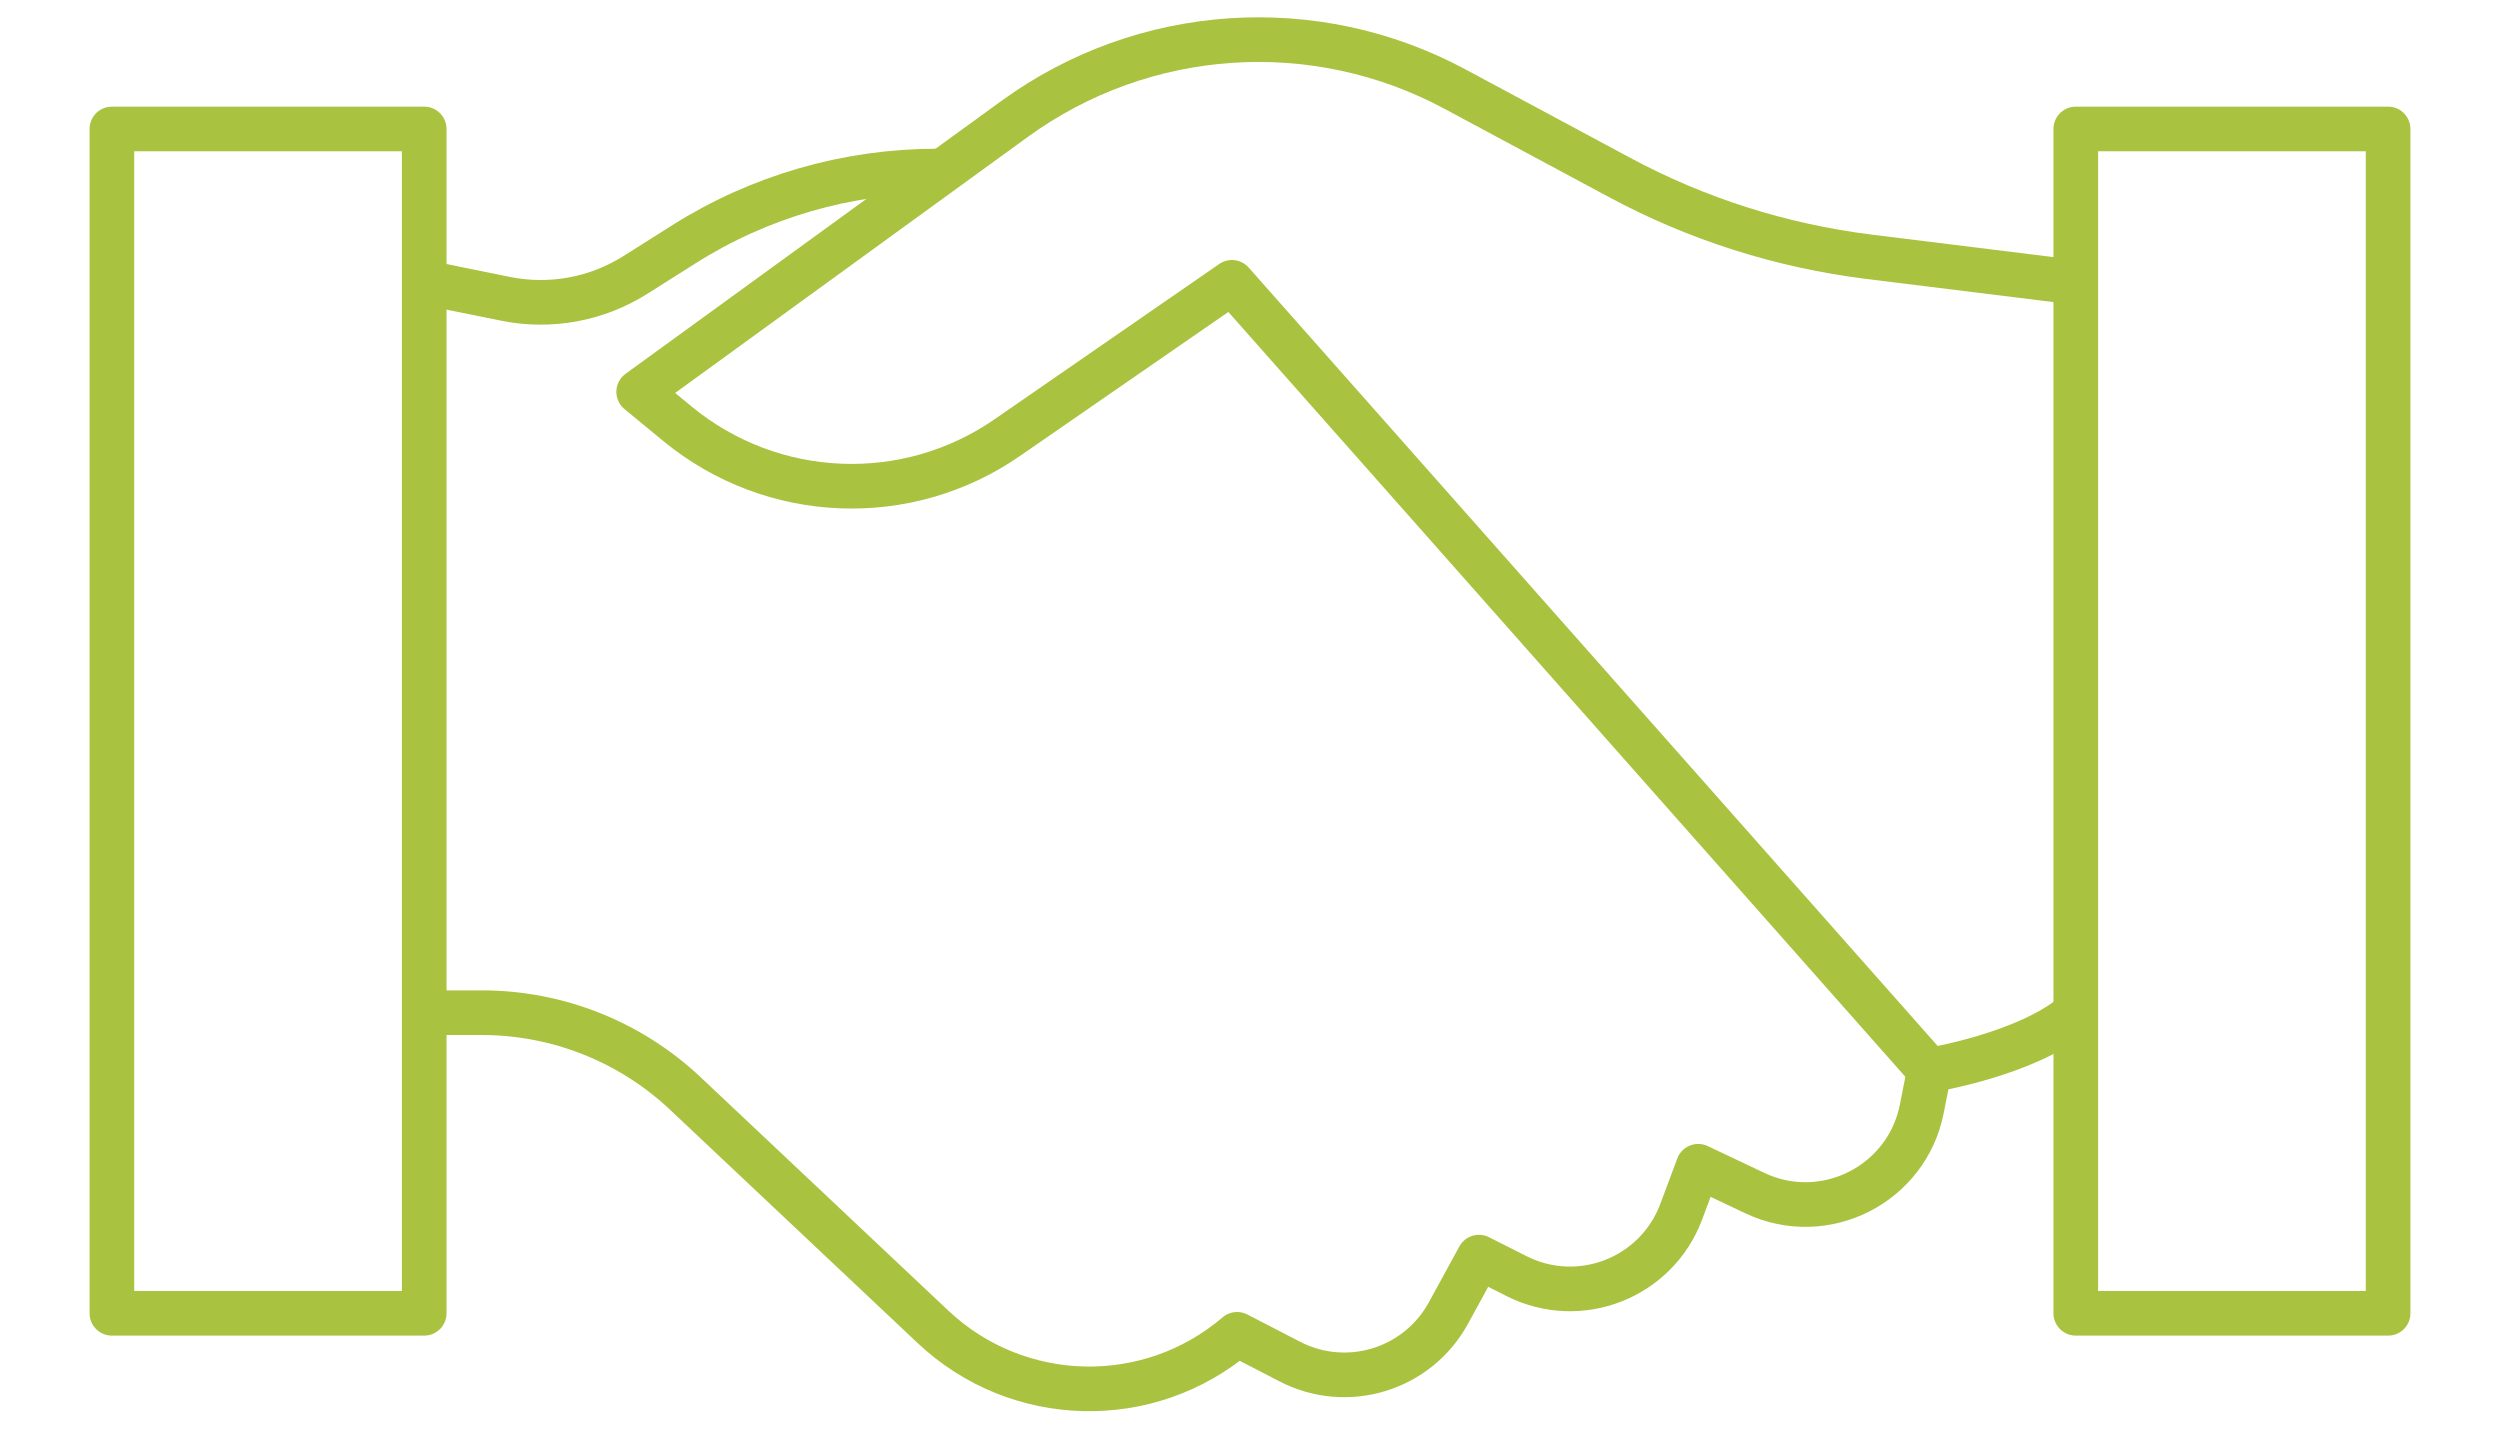
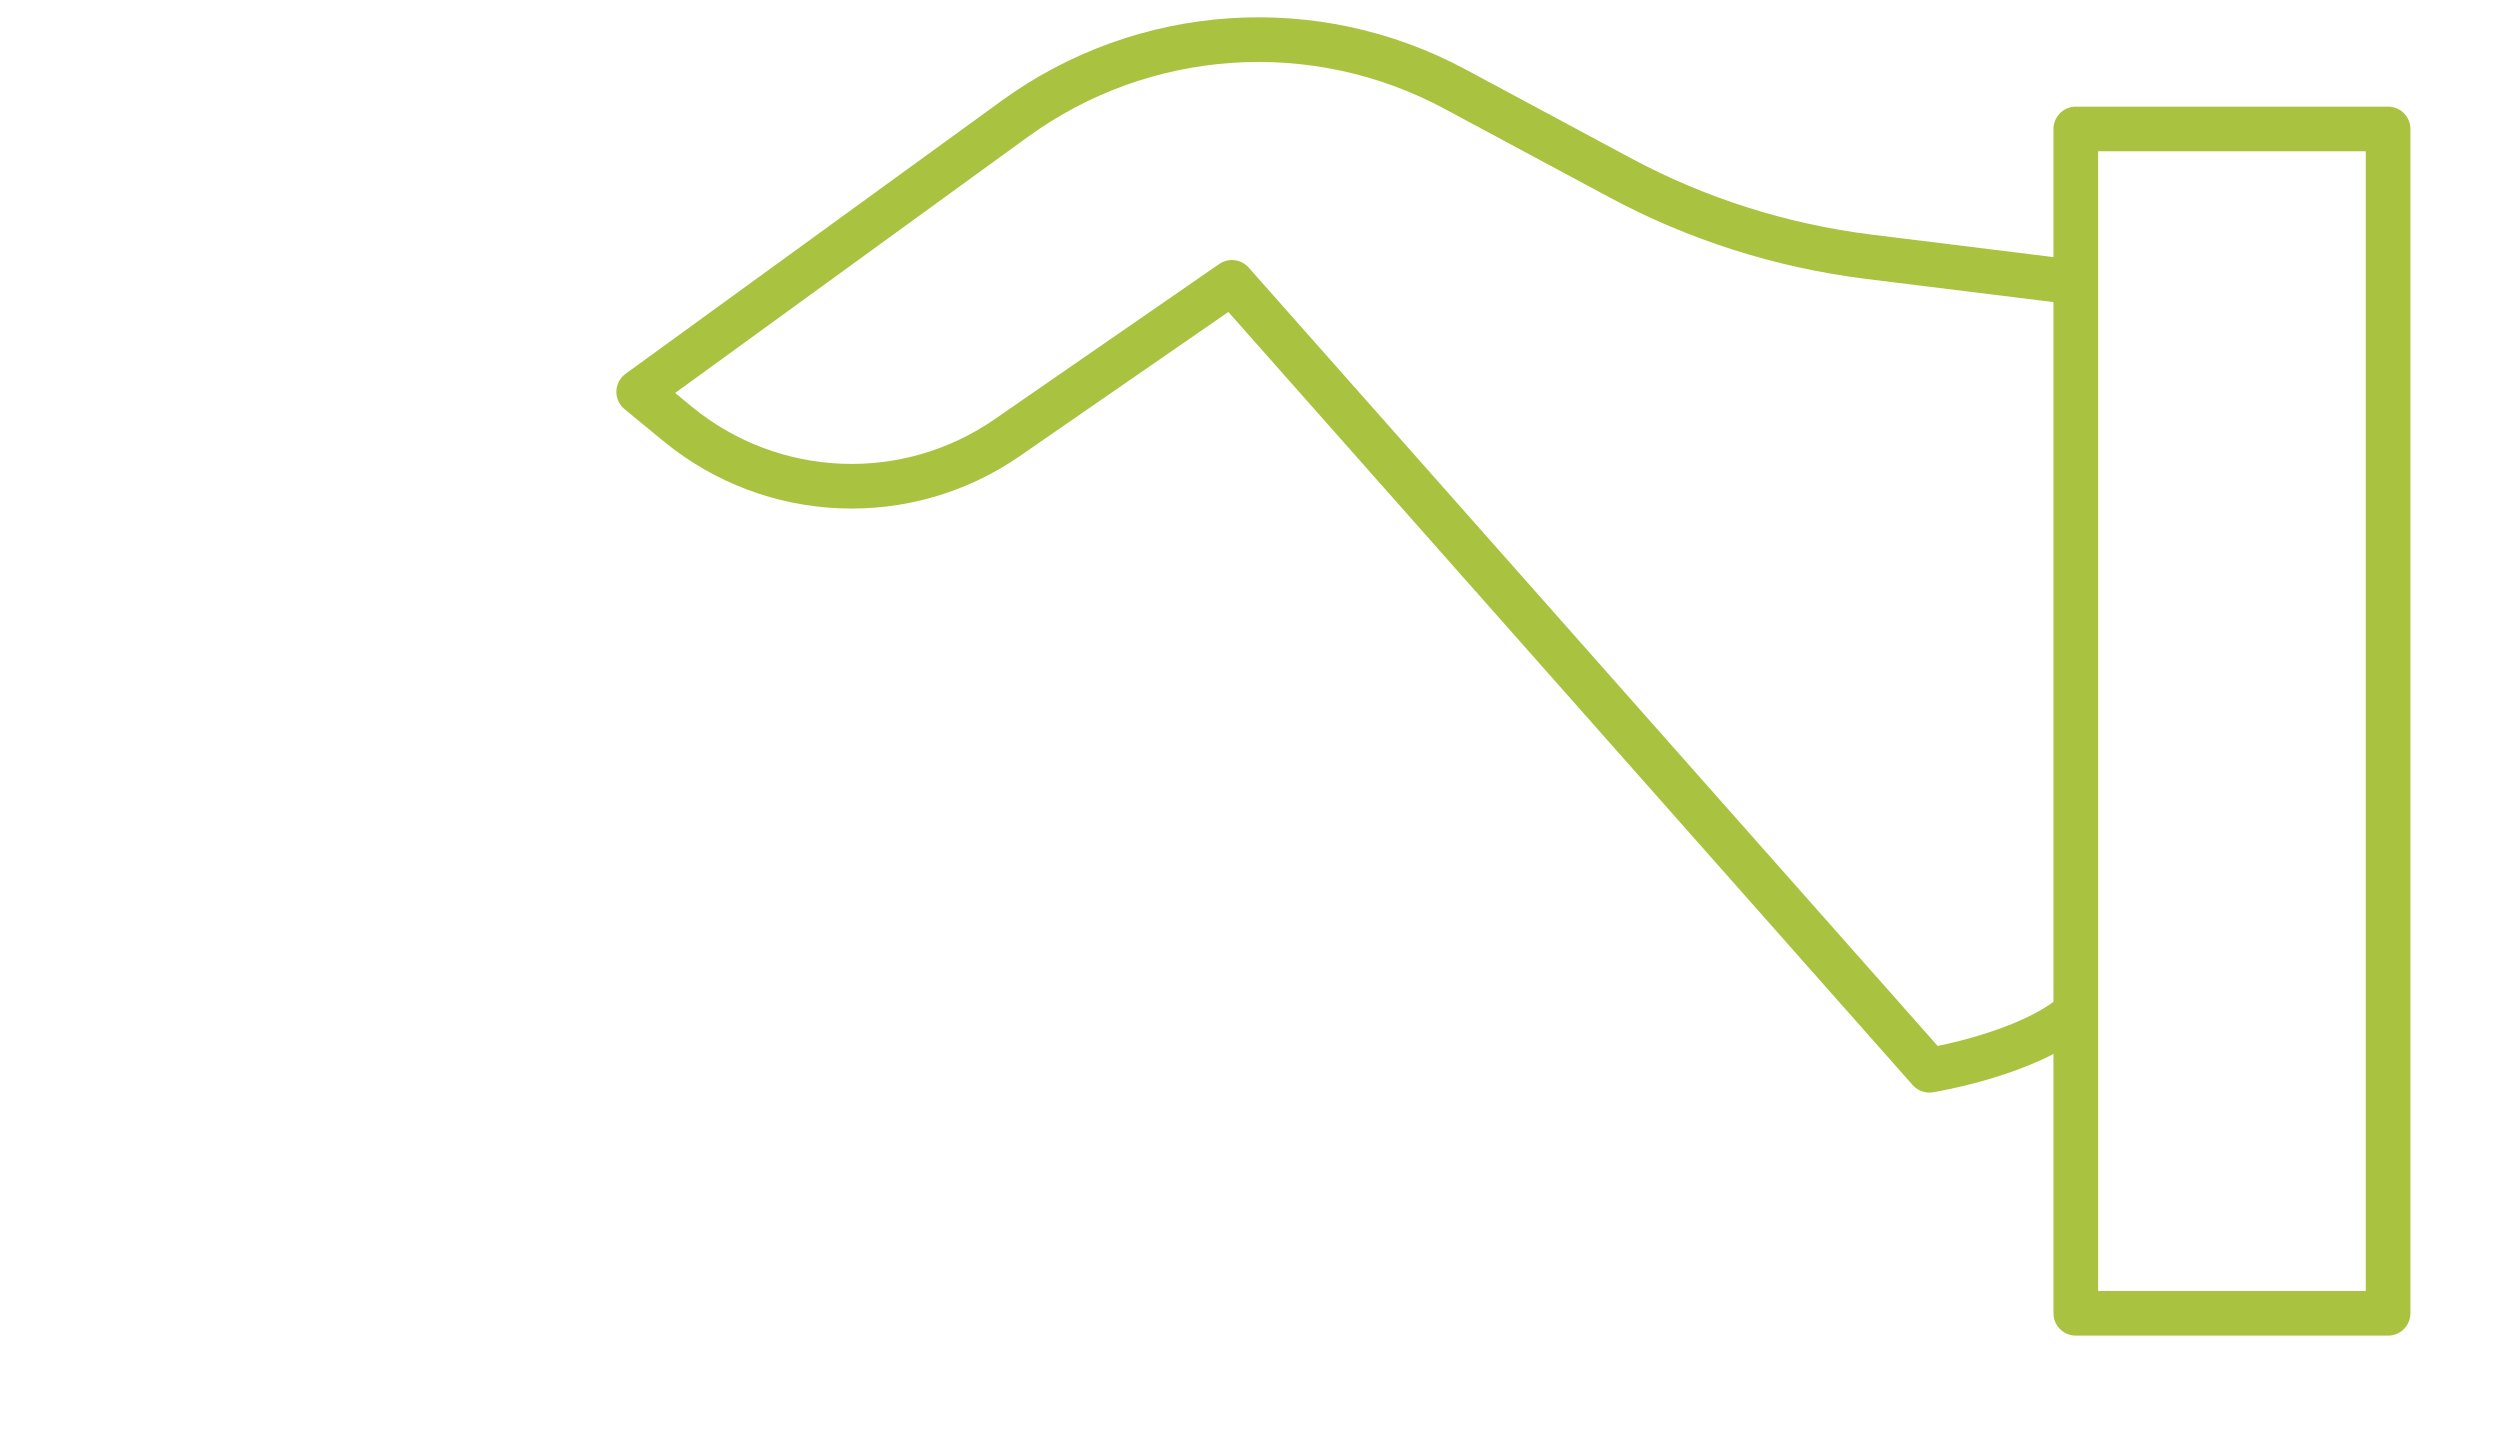
<svg xmlns="http://www.w3.org/2000/svg" id="Layer_1" version="1.1" viewBox="0 0 126 72">
  <defs>
    <style>
      .st0 {
        fill: none;
        stroke: #a9c23f;
        stroke-linejoin: round;
        stroke-width: 2.25px;
      }
    </style>
  </defs>
-   <rect class="st0" x="5.64" y="6.5" width="15.74" height="59.69" />
  <rect class="st0" x="104.62" y="6.5" width="15.74" height="59.69" />
  <path class="st0" d="M104.62,51.04c-2.43,2.11-7.38,2.9-7.38,2.9L62.09,14.23l-11.33,7.83c-5.06,3.5-11.83,3.22-16.59-.68l-1.98-1.63,18.95-13.76c6.5-4.72,15.12-5.3,22.19-1.5l8.29,4.45c3.9,2.1,8.16,3.45,12.56,4l10.43,1.29" />
-   <path class="st0" d="M21.38,14.23l4.1.83c2.27.46,4.62.02,6.57-1.22l2.39-1.51c3.83-2.43,8.27-3.71,12.8-3.71h.29" />
-   <path class="st0" d="M21.38,51.04h2.91c3.81,0,7.48,1.46,10.25,4.07l12.48,11.76c4.26,4.02,10.87,4.19,15.33.38h0s2.65,1.37,2.65,1.37c2.89,1.5,6.44.41,8-2.44l1.54-2.82,1.9.96c3.18,1.6,7.04.09,8.29-3.24l.86-2.3,2.85,1.35c3.52,1.67,7.67-.43,8.42-4.25l.38-1.93" />
</svg>